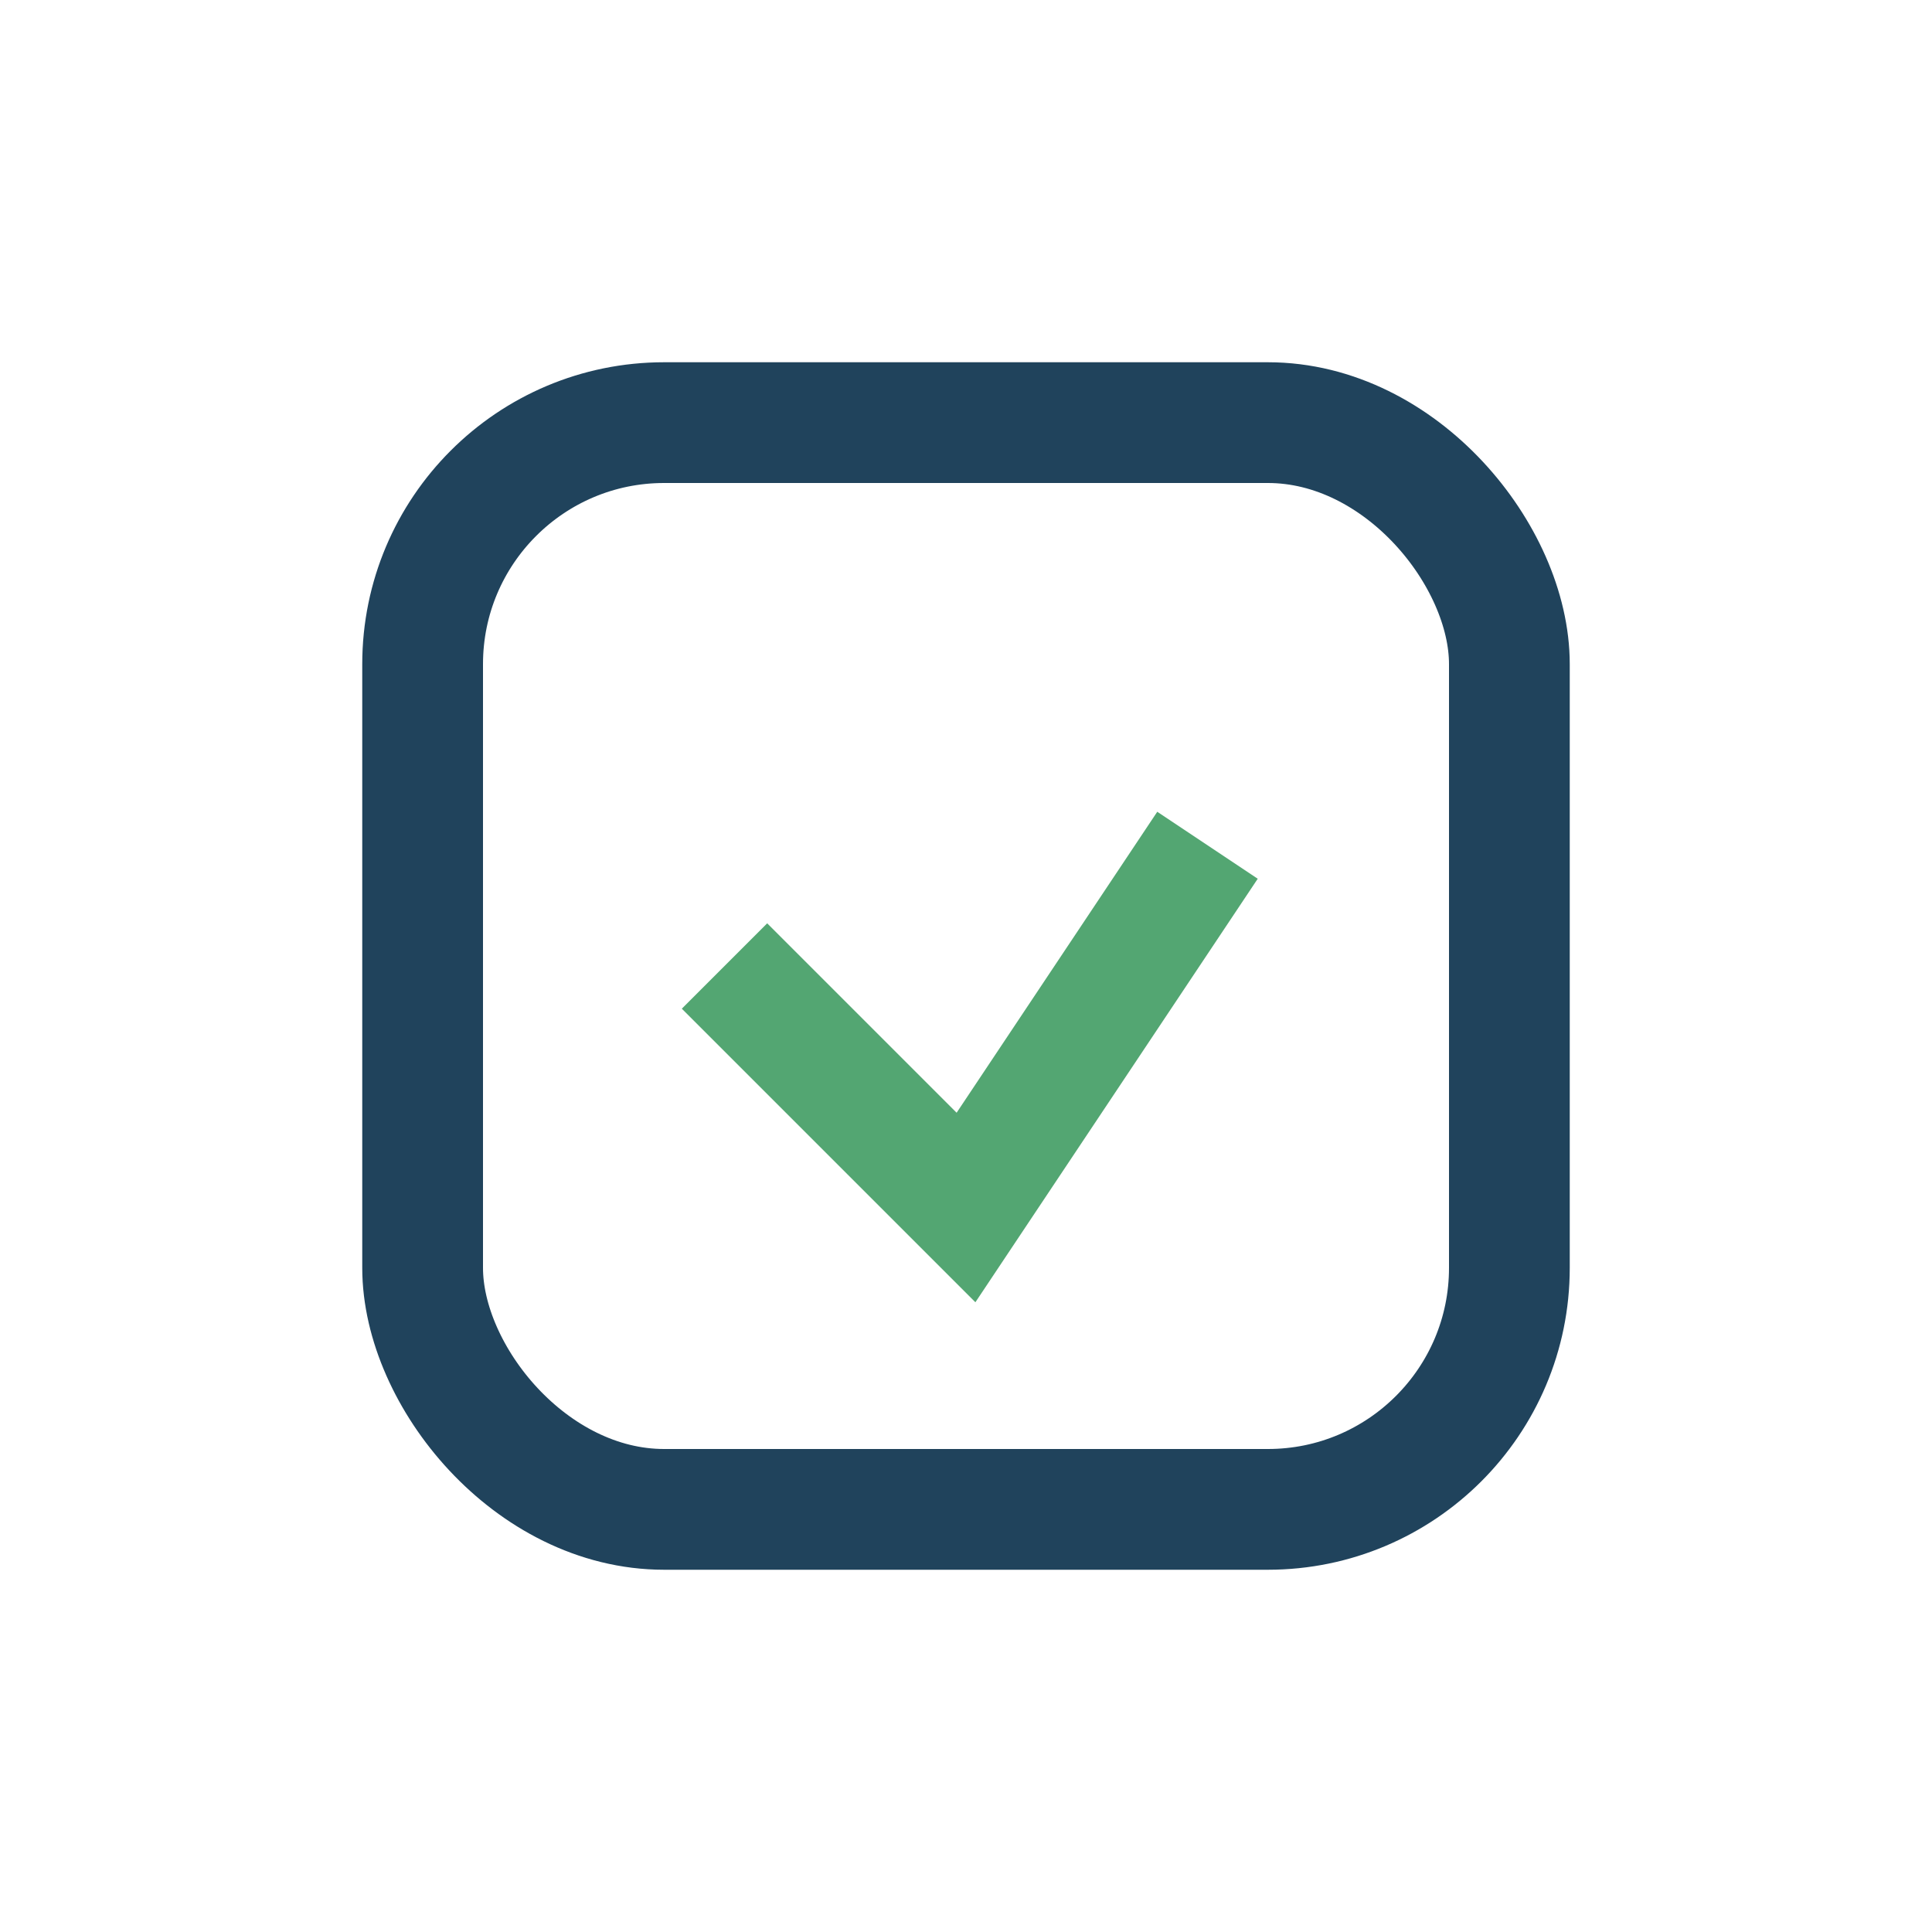
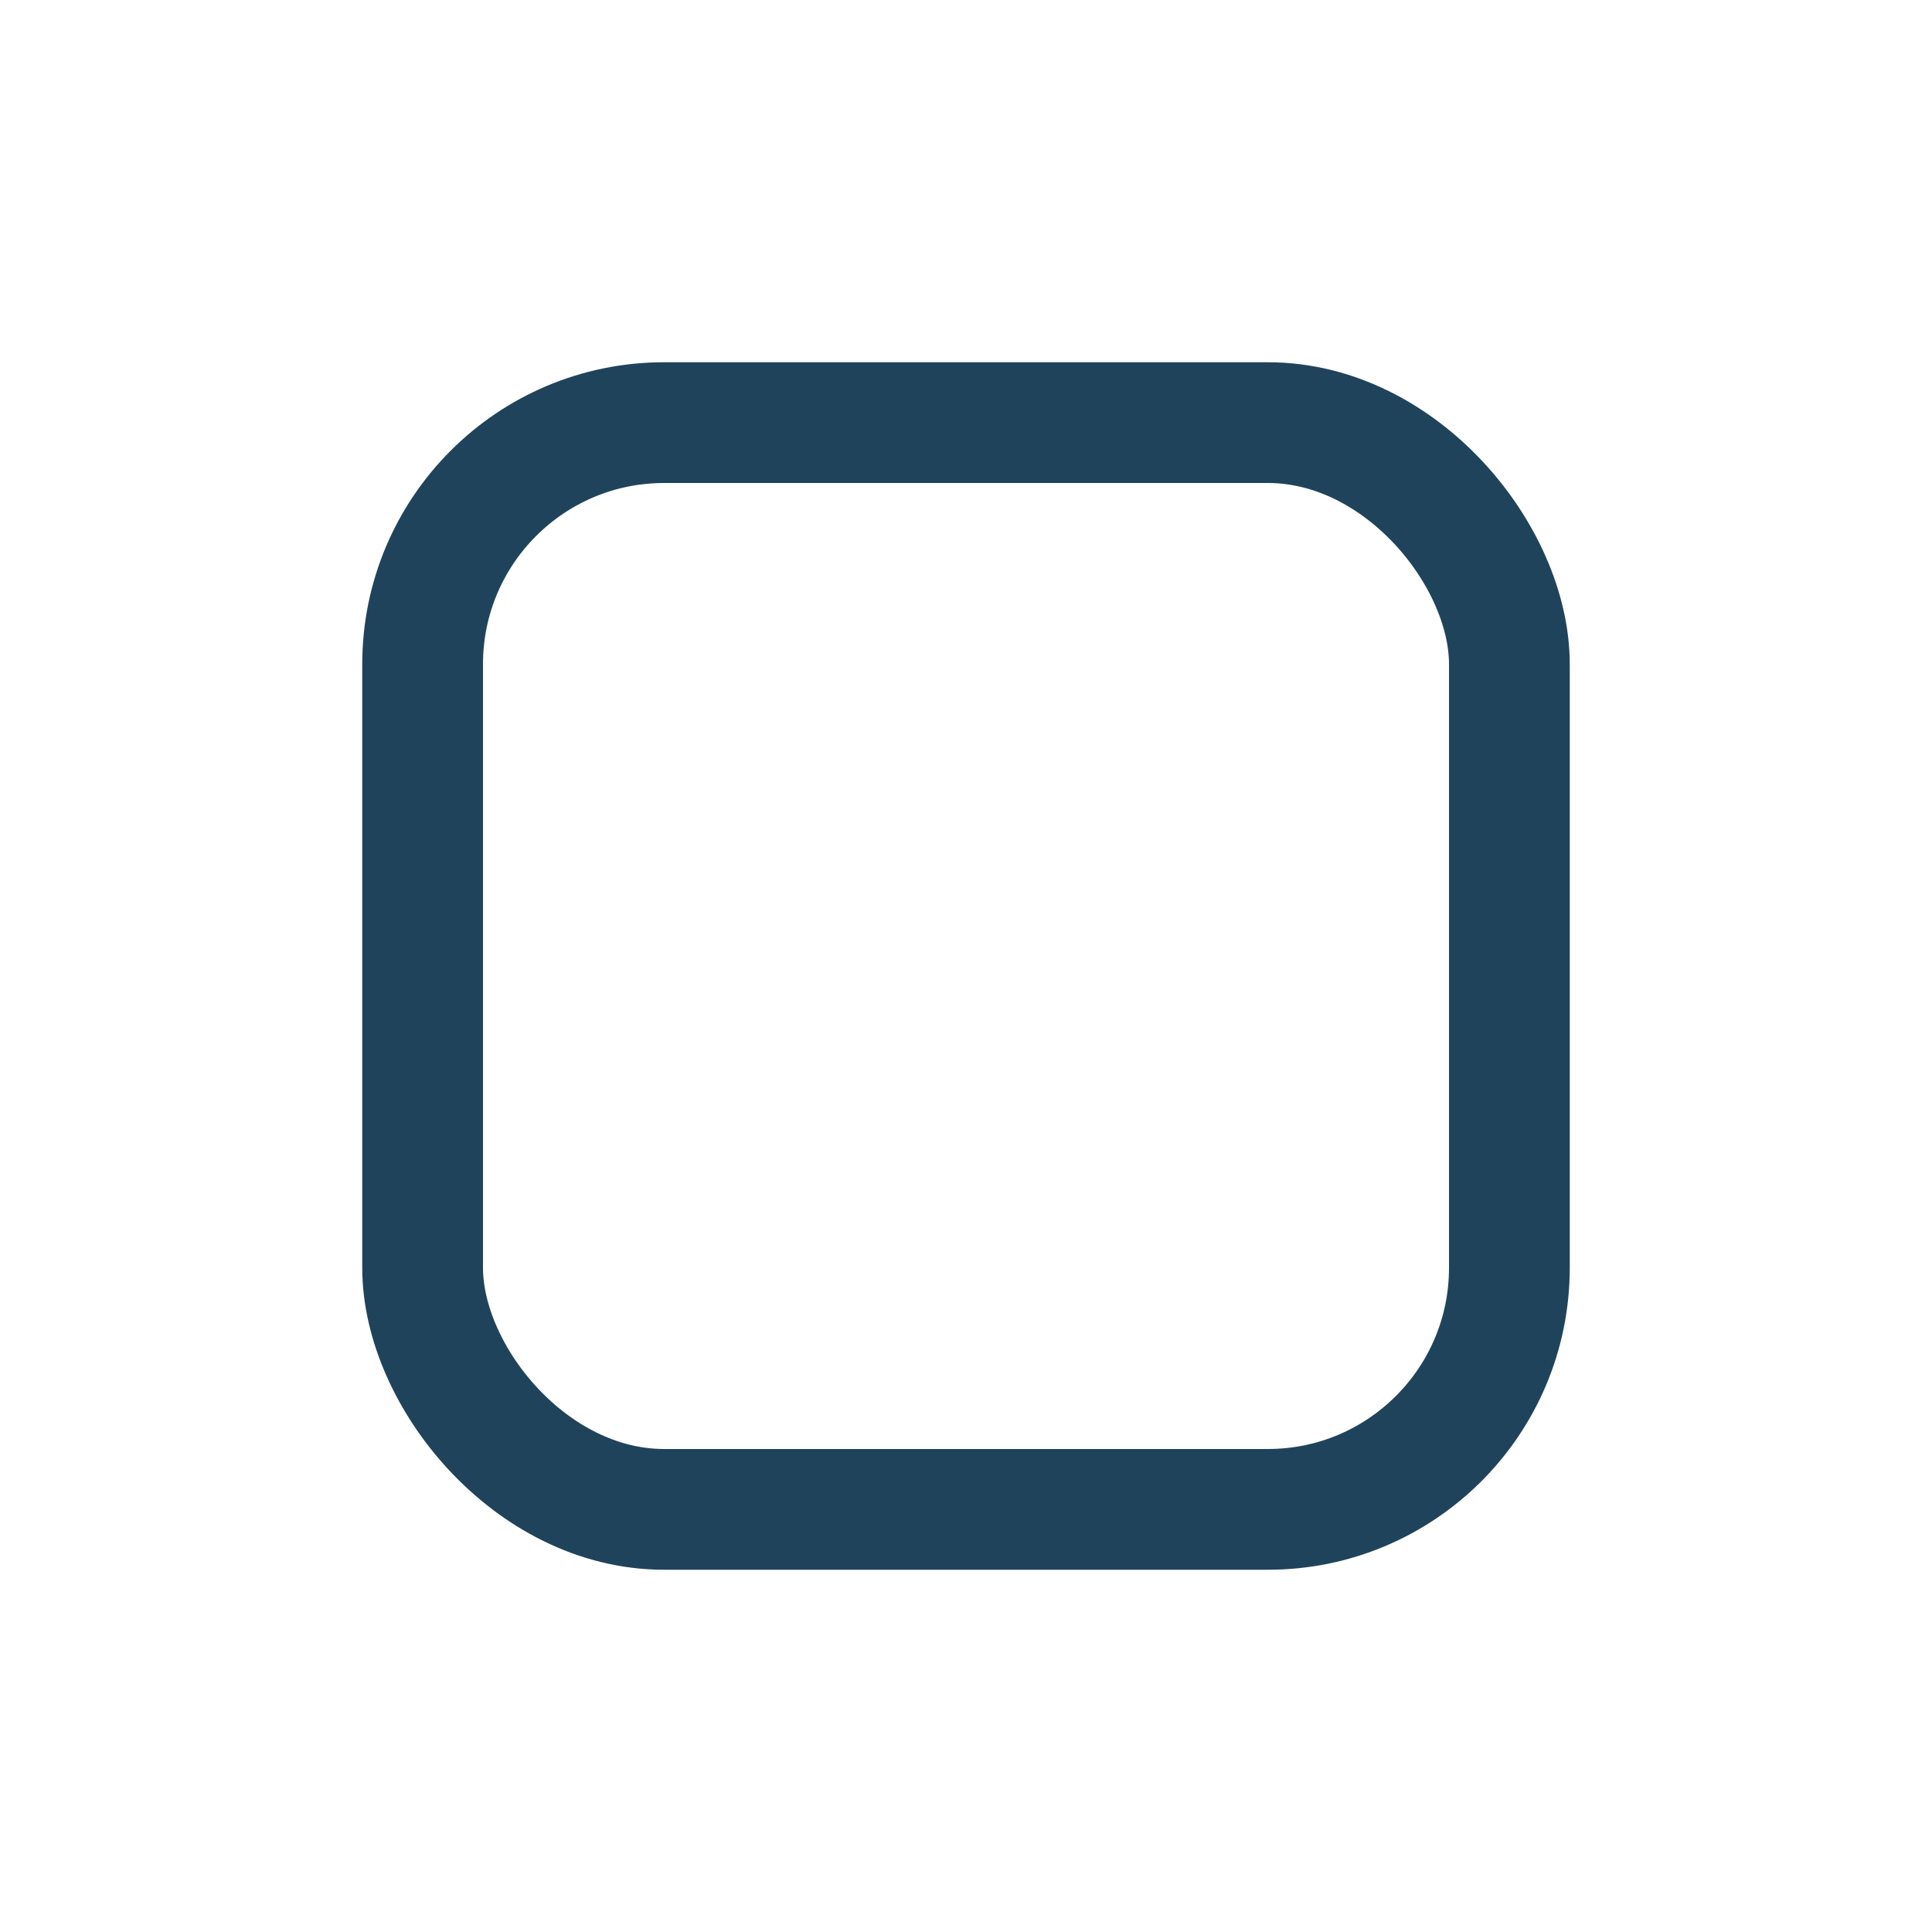
<svg xmlns="http://www.w3.org/2000/svg" width="32" height="32" viewBox="0 0 32 32">
  <rect x="7" y="7" width="18" height="18" rx="4" fill="none" stroke="#20435C" stroke-width="2" />
-   <path d="M12 16l4 4 4-6" fill="none" stroke="#53A672" stroke-width="2" />
</svg>